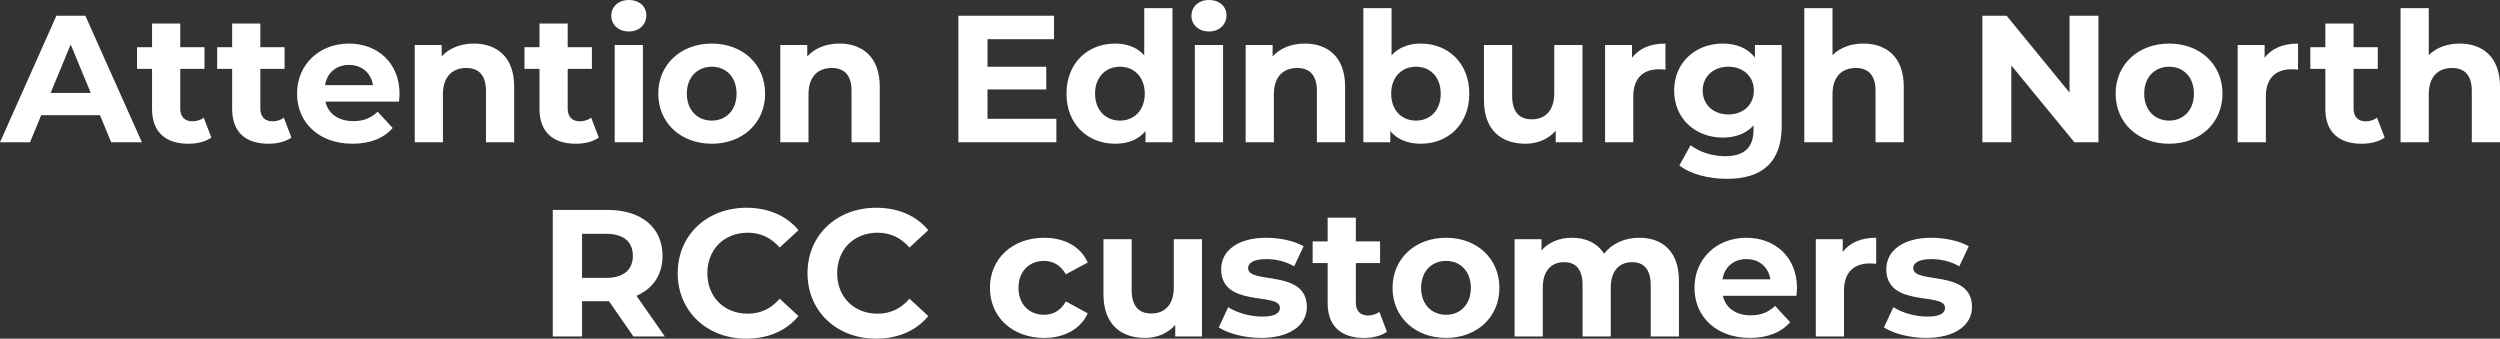
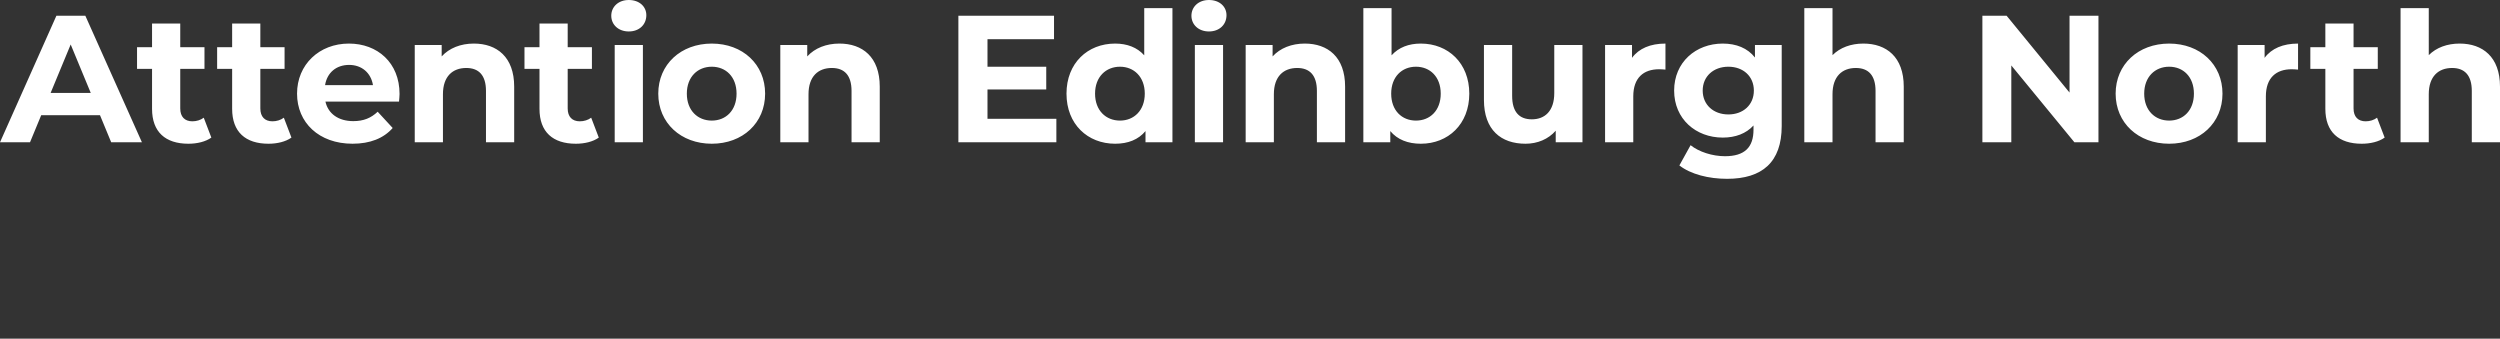
<svg xmlns="http://www.w3.org/2000/svg" id="Layer_1" viewBox="0 0 359.526 48.7">
  <rect x="0" y="0" width="359.526" height="48.7" fill="#333333" stroke="none" />
  <defs>
    <style>.cls-1{fill:#fff;}</style>
  </defs>
-   <path class="cls-1" d="M276.989,48.596c4.186,0,6.604-1.846,6.604-4.446,0-5.512-8.45-3.198-8.45-5.59,0-.728.78-1.3,2.6-1.3,1.274,0,2.652.26,4.03,1.04l1.352-2.886c-1.326-.78-3.458-1.222-5.382-1.222-4.082,0-6.474,1.872-6.474,4.524,0,5.59,8.45,3.25,8.45,5.538,0,.78-.702,1.274-2.574,1.274-1.716,0-3.614-.546-4.862-1.352l-1.352,2.912c1.3.858,3.692,1.508,6.058,1.508M265.003,36.246v-1.846h-3.874v13.988h4.056v-6.604c0-2.678,1.482-3.9,3.718-3.9.312,0,.572.026.91.052v-3.744c-2.158,0-3.822.702-4.81,2.054M251.171,37.26c1.82,0,3.146,1.144,3.432,2.912h-6.89c.286-1.794,1.612-2.912,3.458-2.912M258.425,41.446c0-4.498-3.172-7.254-7.28-7.254-4.264,0-7.462,3.016-7.462,7.202,0,4.16,3.146,7.202,7.982,7.202,2.522,0,4.472-.78,5.772-2.262l-2.158-2.34c-.962.91-2.028,1.352-3.51,1.352-2.132,0-3.614-1.066-4.004-2.808h10.582c.026-.338.078-.78.078-1.092M235.727,34.192c-2.106,0-3.926.858-5.044,2.288-.988-1.534-2.652-2.288-4.602-2.288-1.794,0-3.354.624-4.394,1.82v-1.612h-3.874v13.988h4.056v-7.02c0-2.496,1.274-3.666,3.068-3.666,1.69,0,2.652,1.04,2.652,3.302v7.384h4.056v-7.02c0-2.496,1.274-3.666,3.094-3.666,1.638,0,2.652,1.04,2.652,3.302v7.384h4.056v-8.008c0-4.264-2.392-6.188-5.72-6.188M207.959,45.268c-2.028,0-3.588-1.456-3.588-3.874s1.56-3.874,3.588-3.874,3.562,1.456,3.562,3.874-1.534,3.874-3.562,3.874M207.959,48.596c4.446,0,7.67-2.99,7.67-7.202s-3.224-7.202-7.67-7.202-7.696,2.99-7.696,7.202,3.25,7.202,7.696,7.202M198.365,44.852c-.442.338-1.04.52-1.638.52-1.092,0-1.742-.65-1.742-1.846v-5.694h3.484v-3.12h-3.484v-3.406h-4.056v3.406h-2.158v3.12h2.158v5.746c0,3.328,1.924,5.018,5.226,5.018,1.248,0,2.47-.286,3.302-.884l-1.092-2.86ZM181.335,48.596c4.186,0,6.604-1.846,6.604-4.446,0-5.512-8.45-3.198-8.45-5.59,0-.728.78-1.3,2.6-1.3,1.274,0,2.652.26,4.03,1.04l1.352-2.886c-1.326-.78-3.458-1.222-5.382-1.222-4.082,0-6.474,1.872-6.474,4.524,0,5.59,8.45,3.25,8.45,5.538,0,.78-.702,1.274-2.574,1.274-1.716,0-3.614-.546-4.862-1.352l-1.352,2.912c1.3.858,3.692,1.508,6.058,1.508M168.803,34.4v6.916c0,2.574-1.352,3.77-3.224,3.77-1.794,0-2.834-1.04-2.834-3.38v-7.306h-4.056v7.904c0,4.316,2.47,6.292,5.98,6.292,1.716,0,3.276-.65,4.342-1.872v1.664h3.848v-13.988h-4.056ZM150.162,48.596c2.938,0,5.252-1.3,6.266-3.536l-3.146-1.716c-.754,1.352-1.872,1.924-3.146,1.924-2.054,0-3.666-1.43-3.666-3.874s1.612-3.874,3.666-3.874c1.274,0,2.392.598,3.146,1.924l3.146-1.69c-1.014-2.288-3.328-3.562-6.266-3.562-4.55,0-7.8,2.99-7.8,7.202s3.25,7.202,7.8,7.202M125.982,48.7c3.172,0,5.798-1.144,7.514-3.25l-2.704-2.496c-1.222,1.43-2.756,2.158-4.576,2.158-3.406,0-5.824-2.392-5.824-5.824s2.418-5.824,5.824-5.824c1.82,0,3.354.728,4.576,2.132l2.704-2.496c-1.716-2.08-4.342-3.224-7.488-3.224-5.668,0-9.88,3.926-9.88,9.412s4.212,9.412,9.854,9.412M107.315,48.7c3.172,0,5.798-1.144,7.514-3.25l-2.704-2.496c-1.222,1.43-2.756,2.158-4.576,2.158-3.406,0-5.824-2.392-5.824-5.824s2.418-5.824,5.824-5.824c1.82,0,3.354.728,4.576,2.132l2.704-2.496c-1.716-2.08-4.342-3.224-7.488-3.224-5.668,0-9.88,3.926-9.88,9.412s4.212,9.412,9.854,9.412M91.013,36.792c0,1.976-1.3,3.172-3.874,3.172h-3.432v-6.344h3.432c2.574,0,3.874,1.17,3.874,3.172M95.615,48.388l-4.082-5.85c2.366-1.014,3.744-3.016,3.744-5.746,0-4.082-3.042-6.604-7.904-6.604h-7.878v18.2h4.212v-5.07h3.874l3.51,5.07h4.524Z" />
  <path class="cls-1" d="M353.728,6.266c-1.794,0-3.354.572-4.446,1.664V1.17h-4.056v19.292h4.056v-6.916c0-2.574,1.404-3.77,3.354-3.77,1.794,0,2.834,1.04,2.834,3.302v7.384h4.056v-8.008c0-4.264-2.496-6.188-5.798-6.188M341.846,16.926c-.442.338-1.04.52-1.638.52-1.092,0-1.742-.65-1.742-1.846v-5.694h3.484v-3.12h-3.484v-3.406h-4.056v3.406h-2.158v3.12h2.158v5.746c0,3.328,1.924,5.018,5.226,5.018,1.248,0,2.47-.286,3.302-.884l-1.092-2.86ZM325.674,8.32v-1.846h-3.874v13.988h4.056v-6.604c0-2.678,1.482-3.9,3.718-3.9.312,0,.572.026.91.052v-3.744c-2.158,0-3.822.702-4.81,2.054M311.946,17.342c-2.028,0-3.588-1.456-3.588-3.874s1.56-3.874,3.588-3.874,3.562,1.456,3.562,3.874-1.534,3.874-3.562,3.874M311.946,20.67c4.446,0,7.67-2.99,7.67-7.202s-3.224-7.202-7.67-7.202-7.696,2.99-7.696,7.202,3.25,7.202,7.696,7.202M297.62,2.262v11.05l-9.048-11.05h-3.484v18.2h4.16v-11.05l9.074,11.05h3.458V2.262h-4.16ZM267.98,6.266c-1.794,0-3.354.572-4.446,1.664V1.17h-4.056v19.292h4.056v-6.916c0-2.574,1.404-3.77,3.354-3.77,1.794,0,2.834,1.04,2.834,3.302v7.384h4.056v-8.008c0-4.264-2.496-6.188-5.798-6.188M248.558,16.458c-2.132,0-3.692-1.378-3.692-3.432s1.56-3.432,3.692-3.432,3.666,1.378,3.666,3.432-1.534,3.432-3.666,3.432M252.38,6.474v1.794c-1.066-1.352-2.678-2.002-4.628-2.002-3.874,0-6.994,2.678-6.994,6.76s3.12,6.76,6.994,6.76c1.82,0,3.354-.572,4.42-1.742v.598c0,2.522-1.248,3.822-4.108,3.822-1.794,0-3.744-.624-4.94-1.586l-1.612,2.912c1.638,1.274,4.212,1.924,6.864,1.924,5.044,0,7.852-2.392,7.852-7.592V6.474h-3.848ZM234.7,8.32v-1.846h-3.874v13.988h4.056v-6.604c0-2.678,1.482-3.9,3.718-3.9.312,0,.572.026.91.052v-3.744c-2.158,0-3.822.702-4.81,2.054M223.52,6.474v6.916c0,2.574-1.352,3.77-3.224,3.77-1.794,0-2.834-1.04-2.834-3.38v-7.306h-4.056v7.904c0,4.316,2.47,6.292,5.98,6.292,1.716,0,3.276-.65,4.342-1.872v1.664h3.848V6.474h-4.056ZM203.63,17.342c-2.028,0-3.562-1.456-3.562-3.874s1.534-3.874,3.562-3.874,3.562,1.456,3.562,3.874-1.534,3.874-3.562,3.874M204.332,6.266c-1.742,0-3.172.546-4.212,1.69V1.17h-4.056v19.292h3.874v-1.612c1.014,1.222,2.522,1.82,4.394,1.82,3.926,0,6.968-2.808,6.968-7.202s-3.042-7.202-6.968-7.202M187.641,6.266c-1.898,0-3.536.65-4.628,1.846v-1.638h-3.874v13.988h4.056v-6.916c0-2.574,1.404-3.77,3.354-3.77,1.794,0,2.834,1.04,2.834,3.302v7.384h4.056v-8.008c0-4.264-2.496-6.188-5.798-6.188M171.833,20.462h4.056V6.474h-4.056v13.988ZM173.861,4.524c1.508,0,2.522-.988,2.522-2.34,0-1.248-1.014-2.184-2.522-2.184s-2.522.988-2.522,2.262,1.014,2.262,2.522,2.262M161.069,17.342c-2.028,0-3.588-1.456-3.588-3.874s1.56-3.874,3.588-3.874c2.002,0,3.562,1.456,3.562,3.874s-1.56,3.874-3.562,3.874M164.553,1.17v6.786c-1.014-1.144-2.47-1.69-4.186-1.69-3.952,0-6.994,2.808-6.994,7.202s3.042,7.202,6.994,7.202c1.872,0,3.354-.598,4.368-1.82v1.612h3.874V1.17h-4.056ZM142.011,17.082v-4.212h8.45v-3.276h-8.45v-3.952h9.568v-3.38h-13.754v18.2h14.092v-3.38h-9.906ZM120.718,6.266c-1.898,0-3.536.65-4.628,1.846v-1.638h-3.874v13.988h4.056v-6.916c0-2.574,1.404-3.77,3.354-3.77,1.794,0,2.834,1.04,2.834,3.302v7.384h4.056v-8.008c0-4.264-2.496-6.188-5.798-6.188M102.362,17.342c-2.028,0-3.588-1.456-3.588-3.874s1.56-3.874,3.588-3.874,3.562,1.456,3.562,3.874-1.534,3.874-3.562,3.874M102.362,20.67c4.446,0,7.67-2.99,7.67-7.202s-3.224-7.202-7.67-7.202-7.696,2.99-7.696,7.202,3.25,7.202,7.696,7.202M88.4,20.462h4.056V6.474h-4.056v13.988ZM90.428,4.524c1.508,0,2.522-.988,2.522-2.34,0-1.248-1.014-2.184-2.522-2.184s-2.522.988-2.522,2.262,1.014,2.262,2.522,2.262M85.02,16.926c-.442.338-1.04.52-1.638.52-1.092,0-1.742-.65-1.742-1.846v-5.694h3.484v-3.12h-3.484v-3.406h-4.056v3.406h-2.158v3.12h2.158v5.746c0,3.328,1.924,5.018,5.226,5.018,1.248,0,2.47-.286,3.302-.884l-1.092-2.86ZM68.146,6.266c-1.898,0-3.536.65-4.628,1.846v-1.638h-3.874v13.988h4.056v-6.916c0-2.574,1.404-3.77,3.354-3.77,1.794,0,2.834,1.04,2.834,3.302v7.384h4.056v-8.008c0-4.264-2.496-6.188-5.798-6.188M50.206,9.334c1.82,0,3.146,1.144,3.432,2.912h-6.89c.286-1.794,1.612-2.912,3.458-2.912M57.46,13.52c0-4.498-3.172-7.254-7.28-7.254-4.264,0-7.462,3.016-7.462,7.202,0,4.16,3.146,7.202,7.982,7.202,2.522,0,4.472-.78,5.772-2.262l-2.158-2.34c-.962.91-2.028,1.352-3.51,1.352-2.132,0-3.614-1.066-4.004-2.808h10.582c.026-.338.078-.78.078-1.092M40.82,16.926c-.442.338-1.04.52-1.638.52-1.092,0-1.742-.65-1.742-1.846v-5.694h3.484v-3.12h-3.484v-3.406h-4.056v3.406h-2.158v3.12h2.158v5.746c0,3.328,1.924,5.018,5.226,5.018,1.248,0,2.47-.286,3.302-.884l-1.092-2.86ZM29.302,16.926c-.442.338-1.04.52-1.638.52-1.092,0-1.742-.65-1.742-1.846v-5.694h3.484v-3.12h-3.484v-3.406h-4.056v3.406h-2.158v3.12h2.158v5.746c0,3.328,1.924,5.018,5.226,5.018,1.248,0,2.47-.286,3.302-.884l-1.092-2.86ZM7.28,13.364l2.886-6.968,2.886,6.968h-5.772ZM15.99,20.462h4.42L12.272,2.262h-4.16L0,20.462h4.316l1.612-3.9h8.45l1.612,3.9Z" />
</svg>